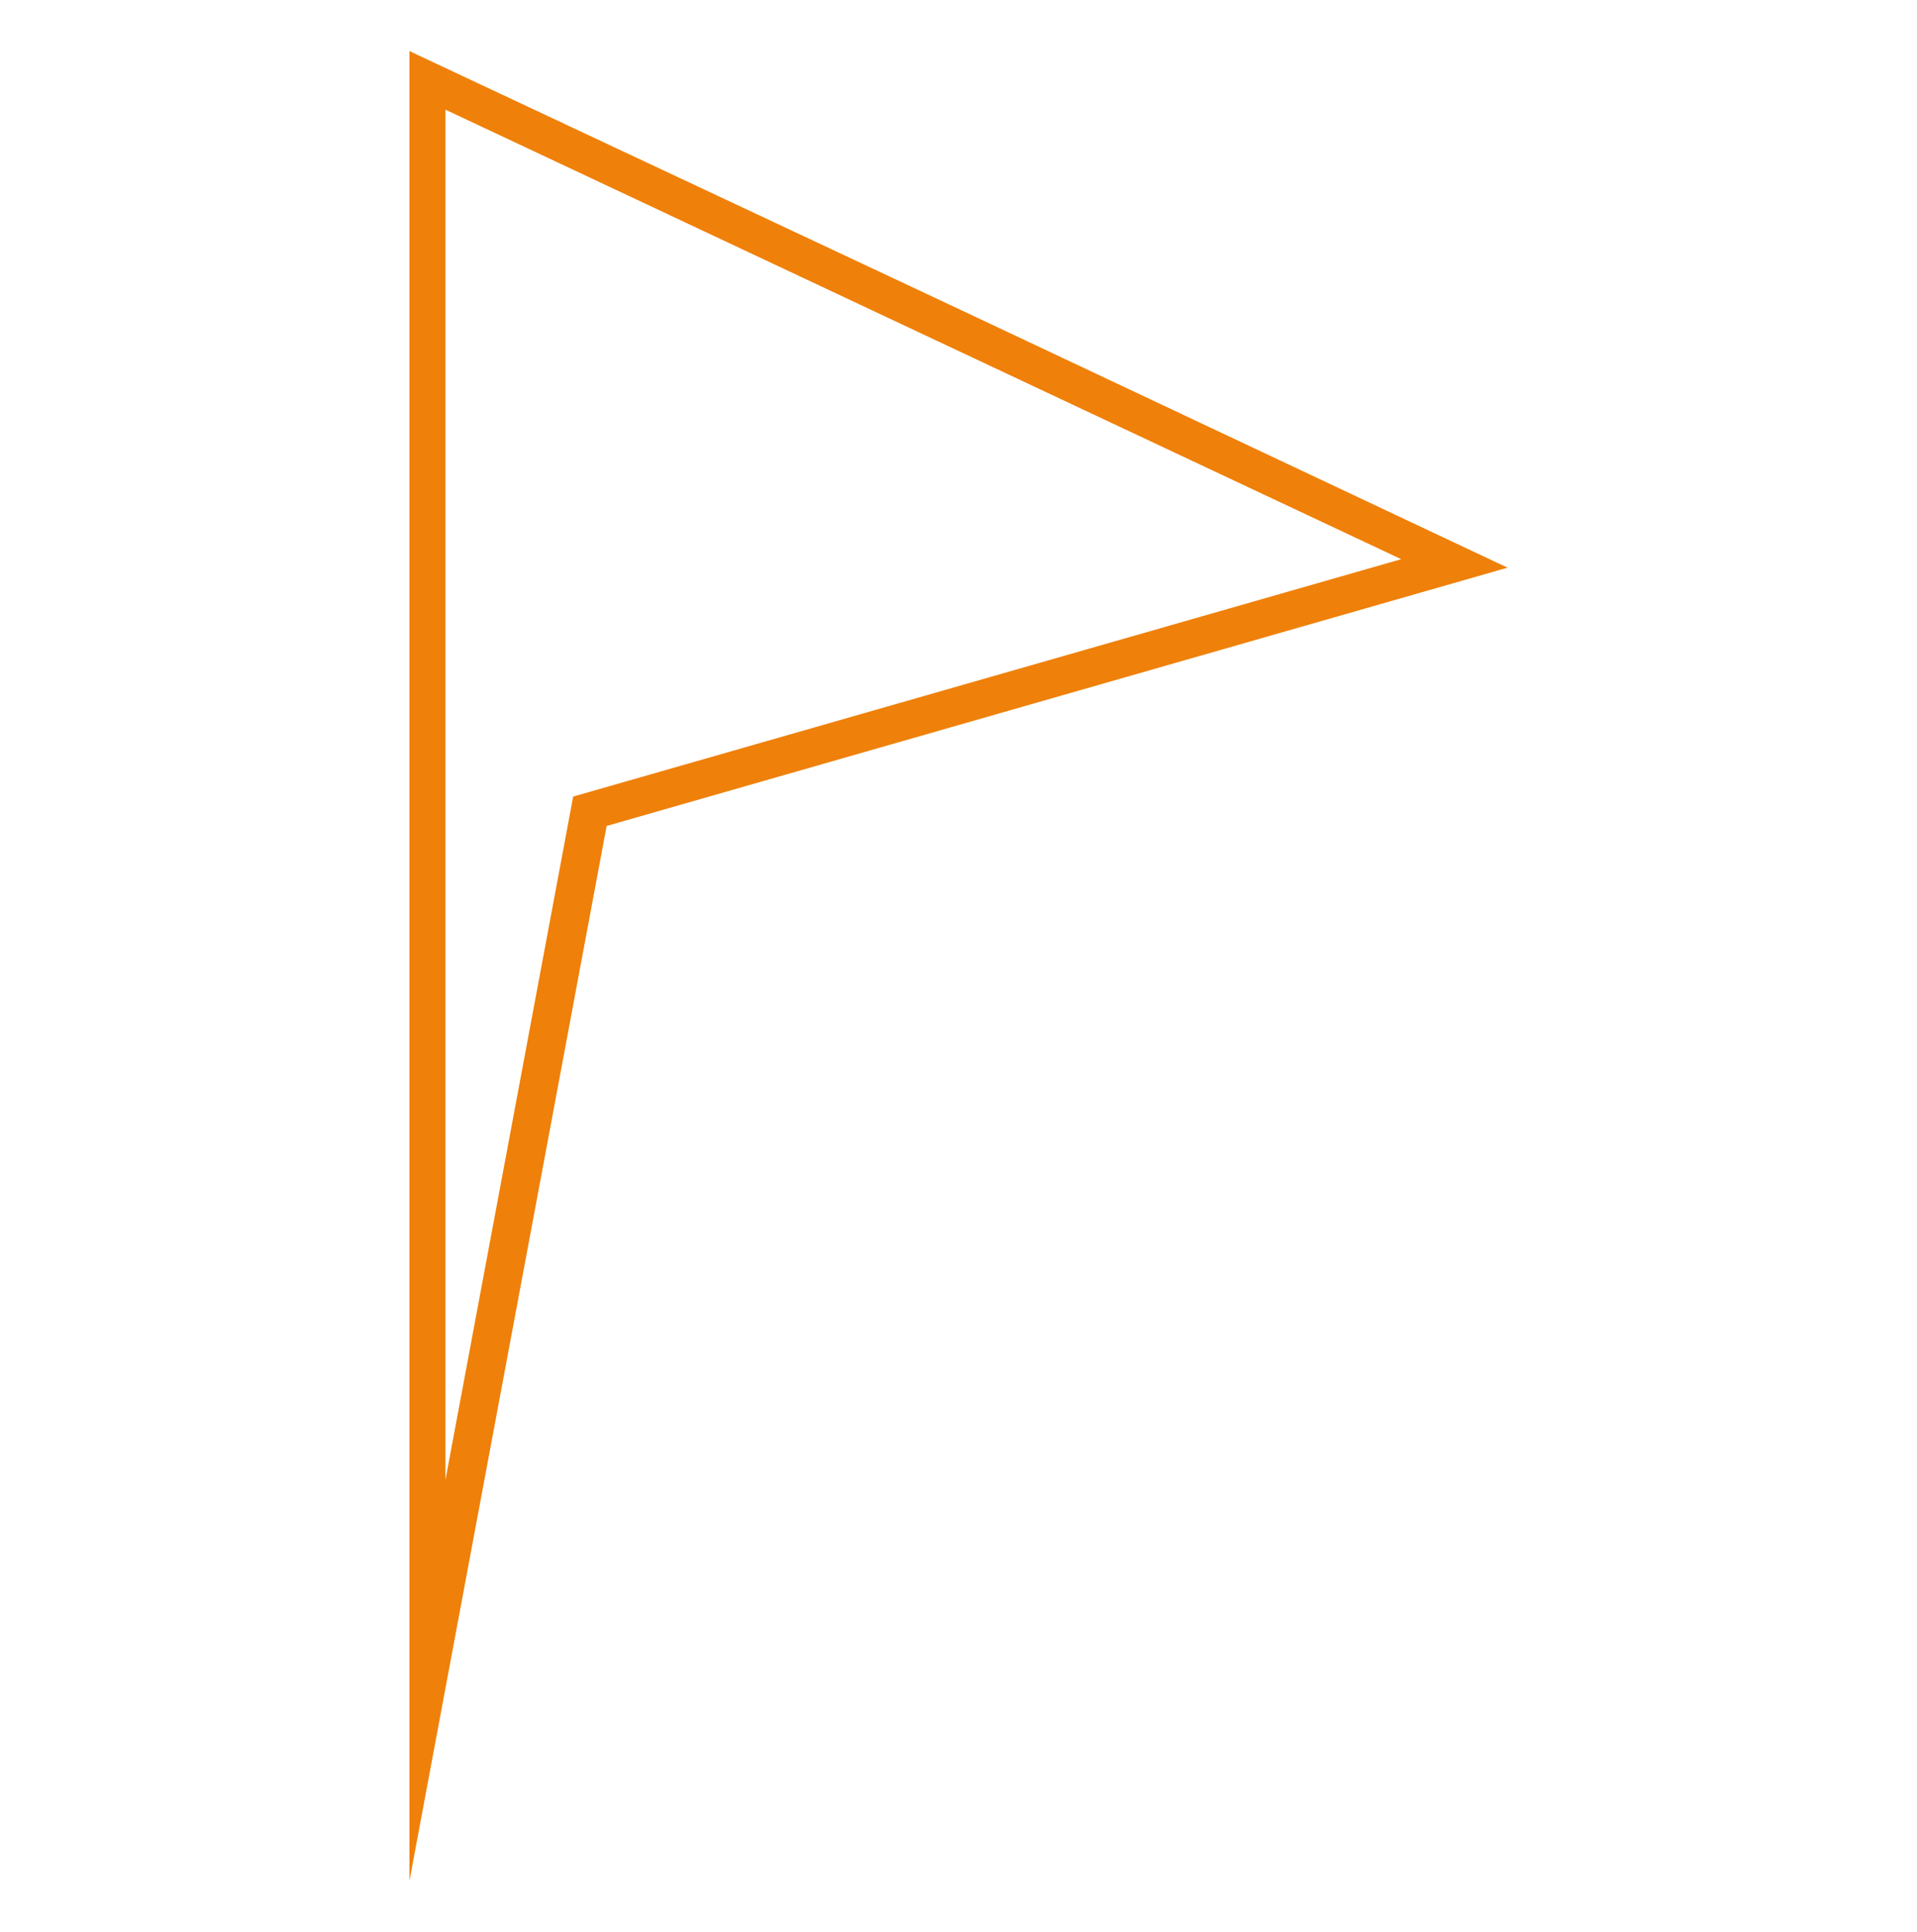
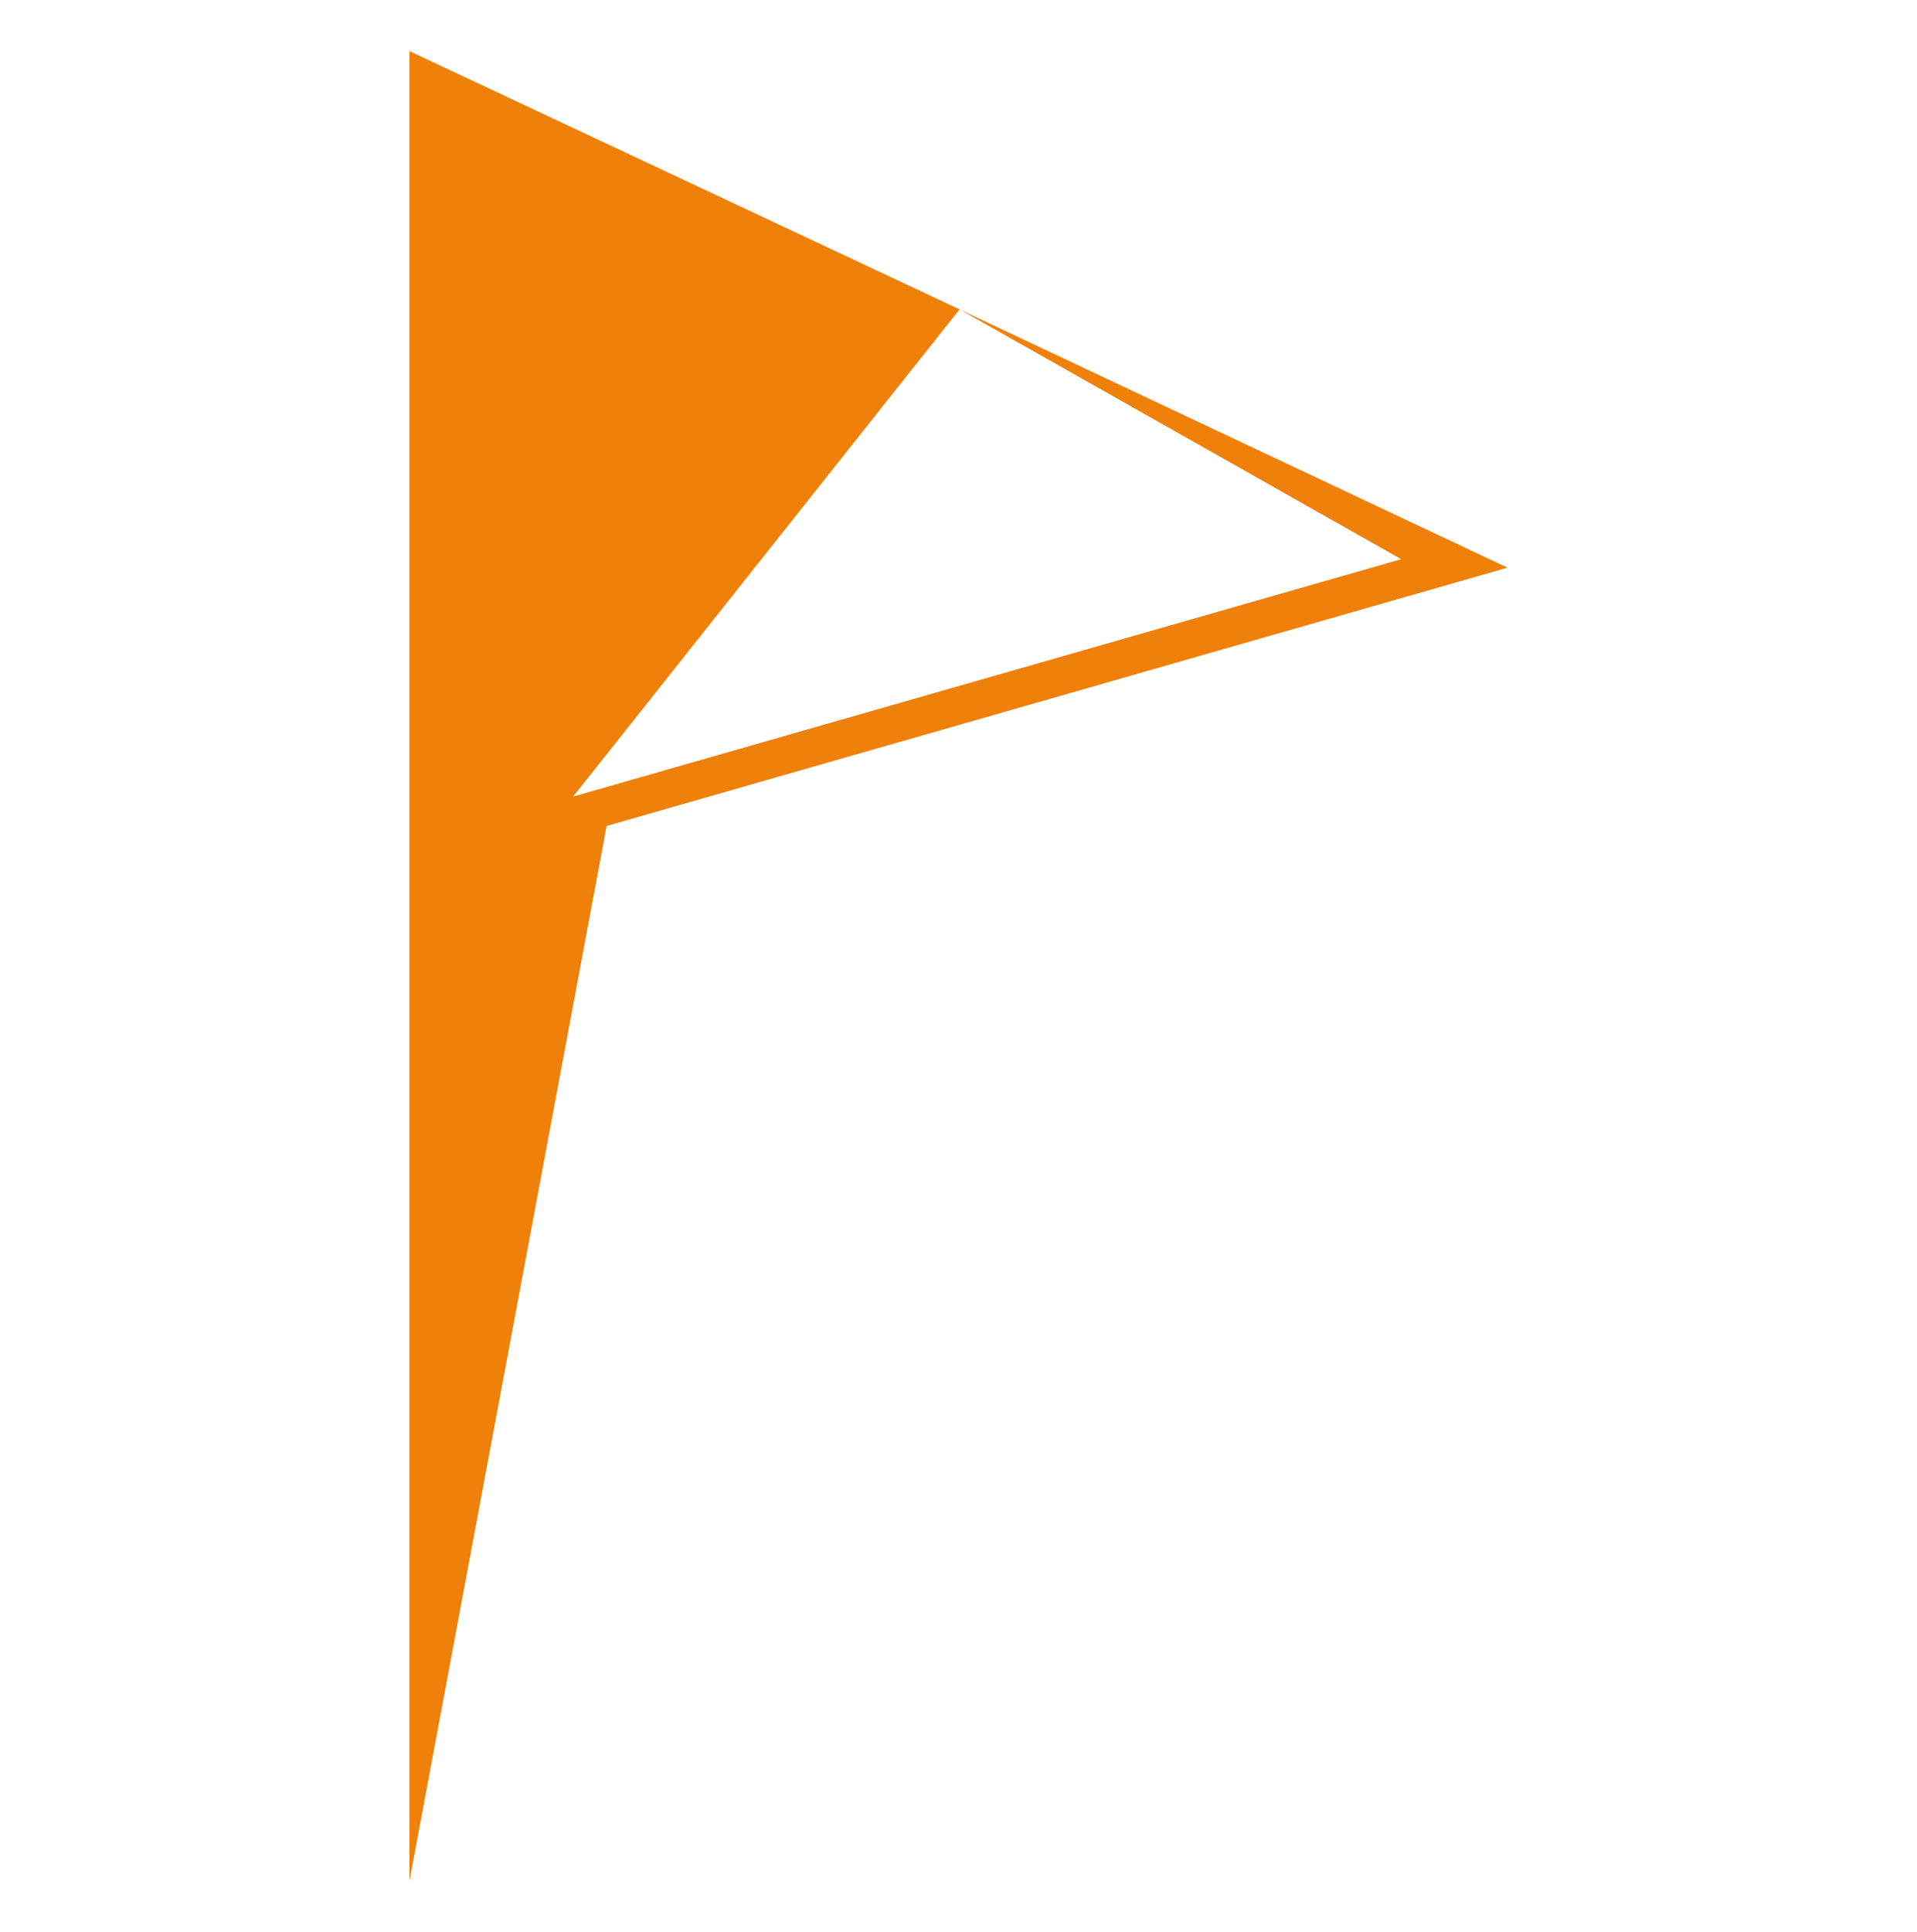
<svg xmlns="http://www.w3.org/2000/svg" version="1.1" x="0px" y="0px" width="146.125" height="147.227" viewBox="0 0 146.125 147.227" enable-background="new 0 0 146 146" xml:space="preserve" id="svg2">
  <defs id="defs4" />
-   <path id="path35075" d="M 73.143,23.577 31.213,3.896 31.212,143.332 46.241,62.945 114.913,43.262 73.143,23.577 Z m -29.452,37.128 -9.738,52.083 0,-104.431 L 106.81,42.615 43.691,60.706 Z" style="fill:#ef8009" />
+   <path id="path35075" d="M 73.143,23.577 31.213,3.896 31.212,143.332 46.241,62.945 114.913,43.262 73.143,23.577 Z L 106.81,42.615 43.691,60.706 Z" style="fill:#ef8009" />
</svg>